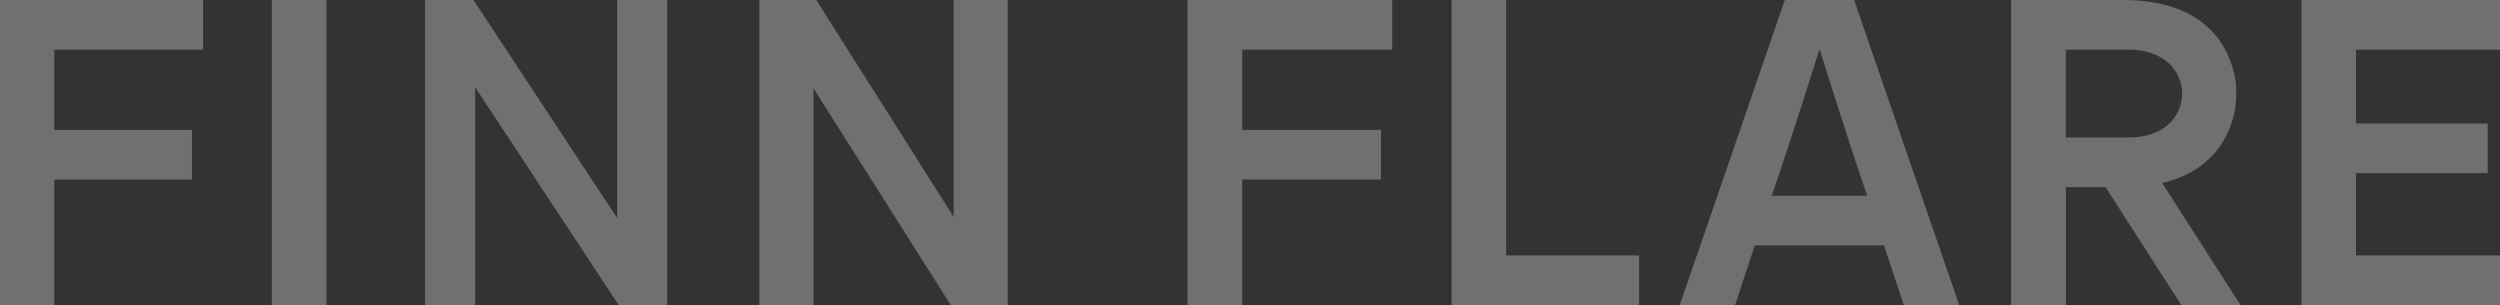
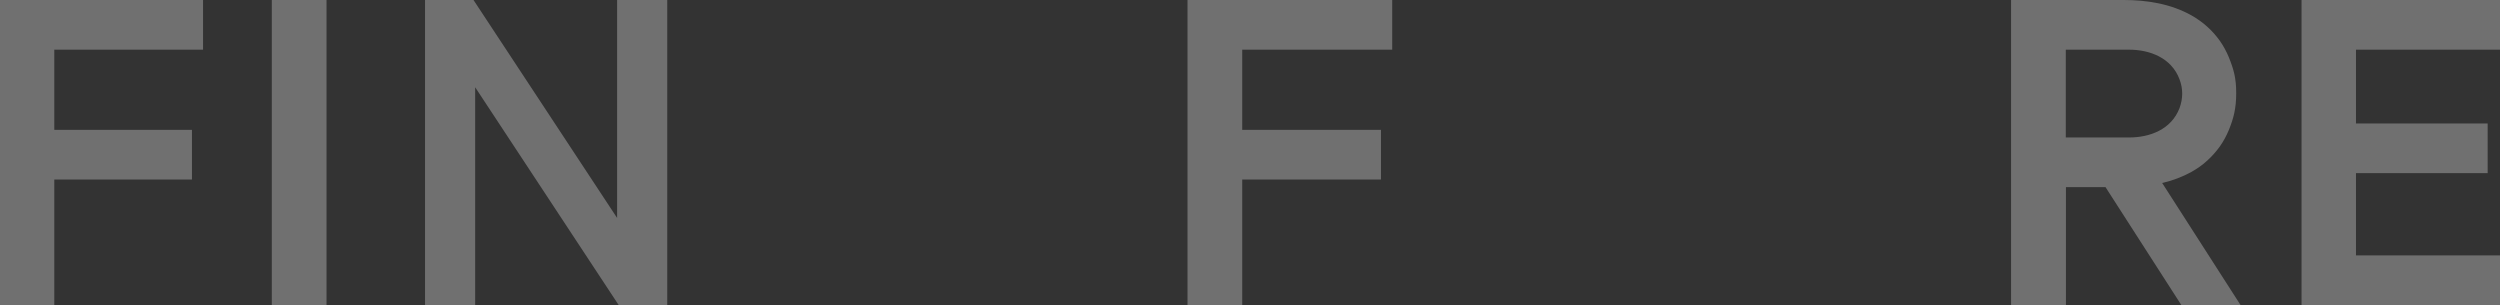
<svg xmlns="http://www.w3.org/2000/svg" width="1843" height="225" viewBox="0 0 1843 225" fill="none">
  <rect x="0" y="0" width="1843" height="225" fill="#333333" stroke="none" />
  <g opacity="0.3" clip-path="url(#clip0_7242_34593)">
    <path d="M313.328 0H349.062L454.932 160.67V0H491.894V225H456.161L350.291 64.329V225H313.328V0Z" fill="white" />
    <path d="M240.716 0V225H200.375V0H240.716Z" fill="white" />
-     <path d="M1110.36 0V188.284H1208.35V225H1070.12V0H1110.36Z" fill="white" />
    <path d="M1843.01 0V36.614H1736.83V91.023H1833.9V127.636H1736.83V188.284H1843.01V225H1696.7V0H1843.01Z" fill="white" />
-     <path d="M1444.37 225L1366.87 0H1315.77L1238.27 225H1279.02C1285.06 206.693 1289.77 192.682 1293.66 180.92H1388.88C1392.67 192.17 1397.28 206.182 1403.52 225H1444.37ZM1306.15 144.307C1314.34 120.375 1322.22 96.648 1341.37 36.307C1363.18 105.239 1369.53 124.057 1376.49 144.307H1306.25H1306.15Z" fill="white" />
    <path d="M149.693 0V36.614H40.034V95.727H141.501V132.341H40.034V225H0V0H149.693Z" fill="white" />
-     <path d="M601.761 0L703.023 159.852V0H742.853V225H700.976L599.713 65.148V225H559.781V0H601.761Z" fill="white" />
    <path d="M1026.34 0V36.614H915.763V95.727H1018.05V132.341H915.763V225H875.422V0H1026.34Z" fill="white" />
    <path d="M1607.99 225H1651.81L1593.96 134.898C1601.44 133.159 1608.71 130.5 1615.57 126.716C1619.87 124.261 1623.86 121.5 1627.24 118.33C1630.72 115.159 1633.79 111.682 1636.45 108C1639.12 104.216 1641.27 100.227 1643.11 95.829C1646.69 87.034 1648.53 79.773 1648.53 68.625C1648.53 57.477 1646.69 51.136 1643.11 42.239C1641.27 37.841 1639.12 33.852 1636.45 30.068C1633.79 26.386 1630.82 22.909 1627.24 19.739C1623.76 16.568 1619.87 13.807 1615.57 11.352C1600.21 2.761 1582.7 0 1565.5 0H1482.56V224.898H1523.01V137.966H1552.19L1608.09 224.898L1607.99 225ZM1522.8 36.614H1569.39C1584.95 36.614 1600.82 42.648 1606.76 58.5C1609.42 65.557 1609.32 72.614 1606.76 79.671C1600.72 95.421 1584.95 101.352 1569.49 101.352H1522.9V36.614H1522.8Z" fill="white" />
  </g>
  <defs>
    <clipPath id="clip0_7242_34593">
      <rect width="1843" height="225" fill="white" />
    </clipPath>
  </defs>
</svg>